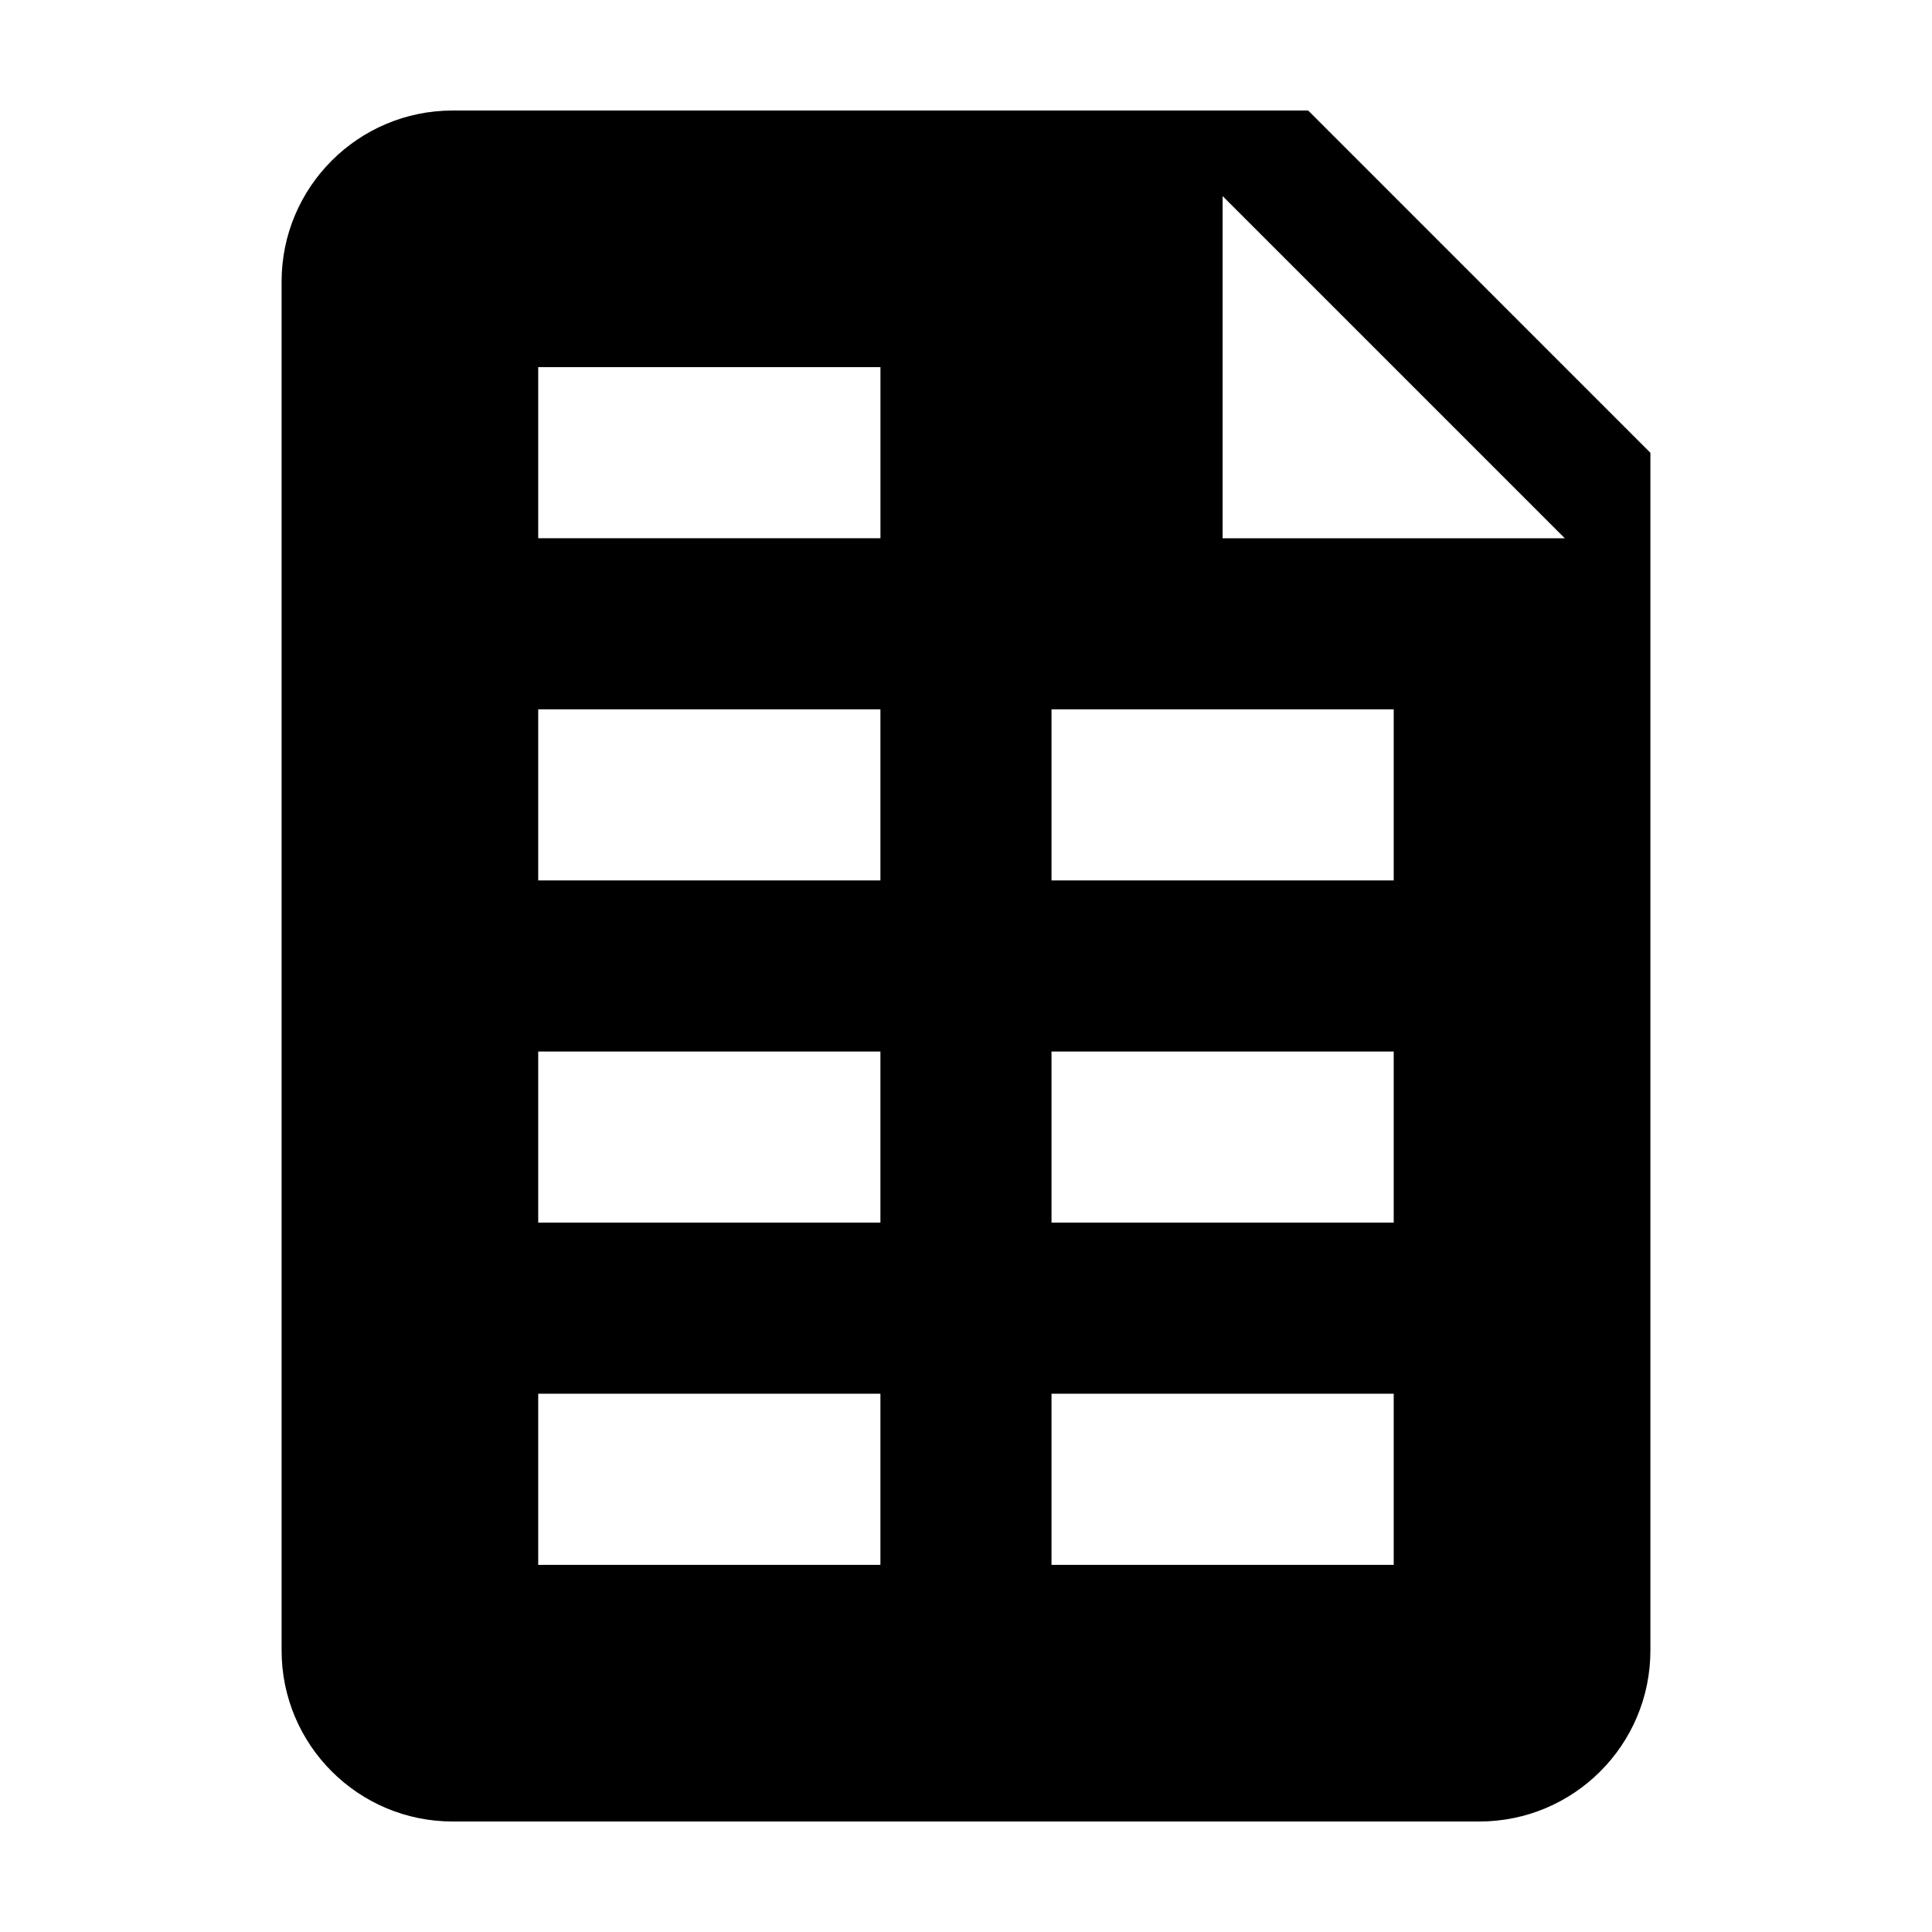
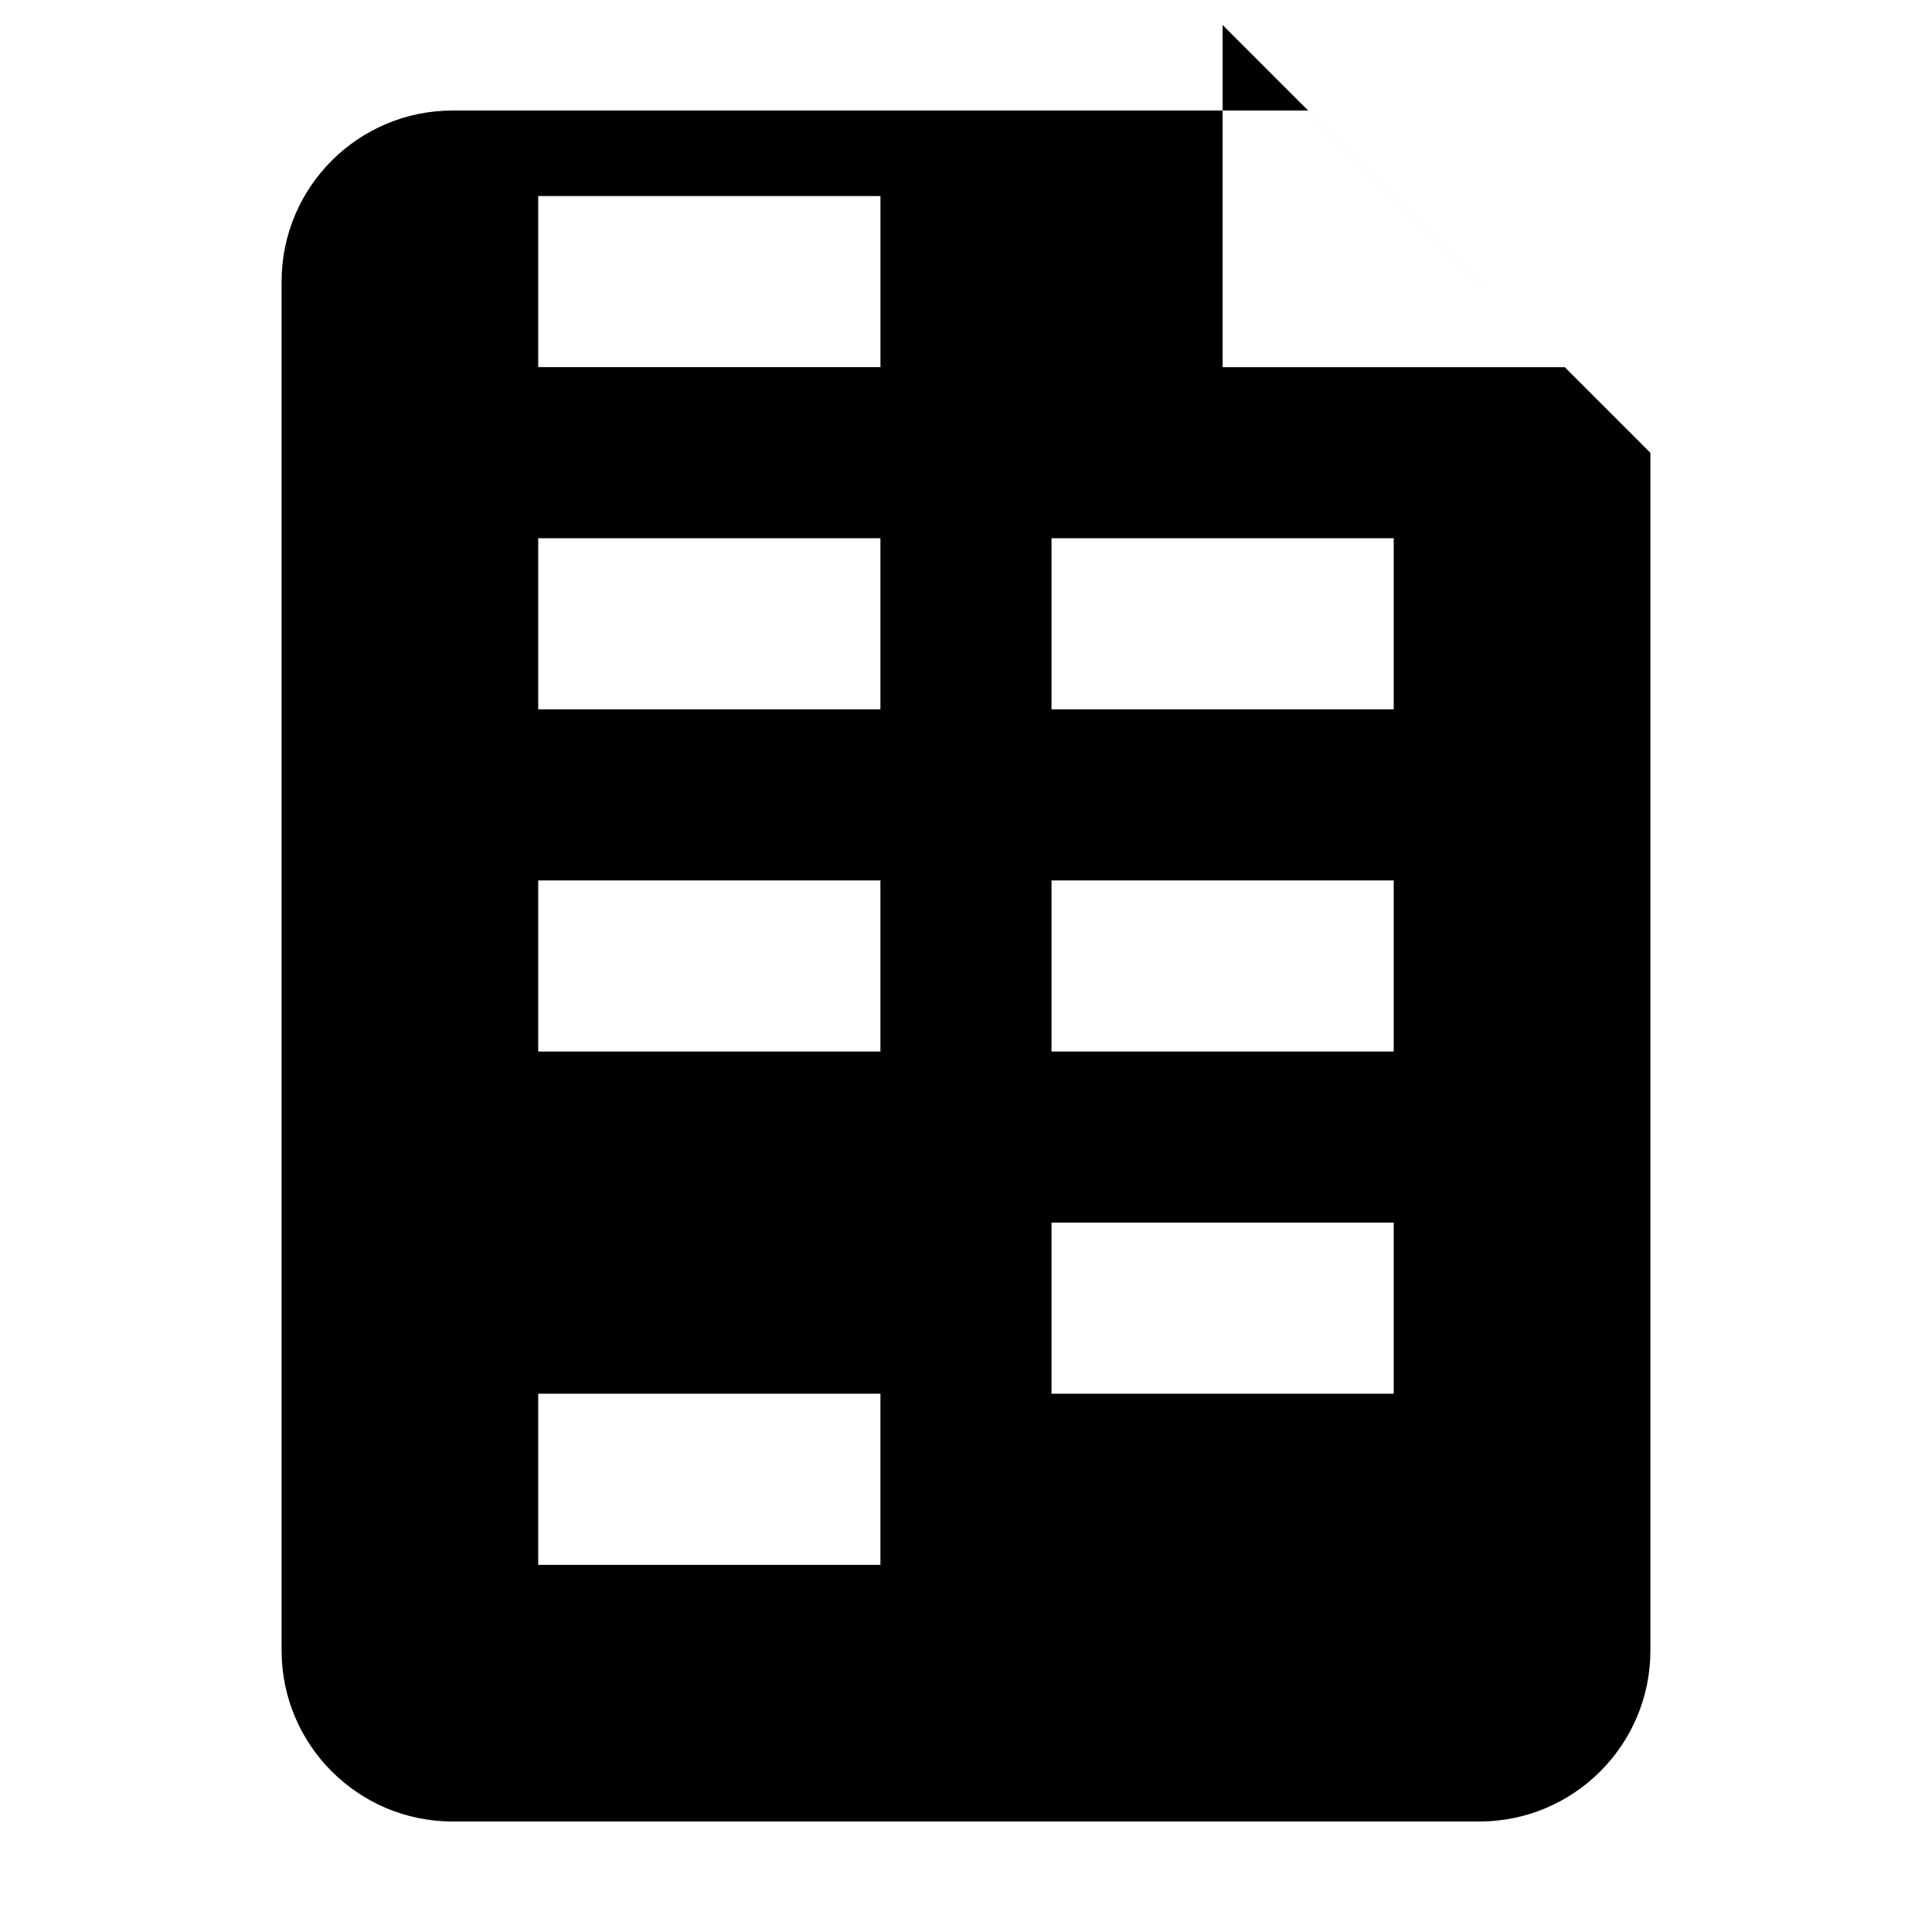
<svg xmlns="http://www.w3.org/2000/svg" fill="#000000" width="800px" height="800px" version="1.1" viewBox="144 144 512 512">
-   <path d="m490.68 173.29h-226.71c-25.039 0-45.344 20.305-45.344 45.344v362.74c0 25.043 20.305 45.344 45.344 45.344h272.06c25.043 0 45.344-20.297 45.344-45.344v-317.38zm-113.36 385.41h-90.688v-45.344h90.688zm0-90.688h-90.688v-45.344h90.688zm0-90.684h-90.688v-45.344h90.688zm0.008-90.688h-90.695v-45.344h90.695zm136.02 272.06h-90.688v-45.344h90.688zm0-90.688h-90.688v-45.344h90.688zm0-90.684h-90.688v-45.344h90.688zm-45.344-90.676v-90.688l90.688 90.688z" />
+   <path d="m490.68 173.29h-226.71c-25.039 0-45.344 20.305-45.344 45.344v362.74c0 25.043 20.305 45.344 45.344 45.344h272.06c25.043 0 45.344-20.297 45.344-45.344v-317.38zm-113.36 385.41h-90.688v-45.344h90.688m0-90.688h-90.688v-45.344h90.688zm0-90.684h-90.688v-45.344h90.688zm0.008-90.688h-90.695v-45.344h90.695zm136.02 272.06h-90.688v-45.344h90.688zm0-90.688h-90.688v-45.344h90.688zm0-90.684h-90.688v-45.344h90.688zm-45.344-90.676v-90.688l90.688 90.688z" />
</svg>